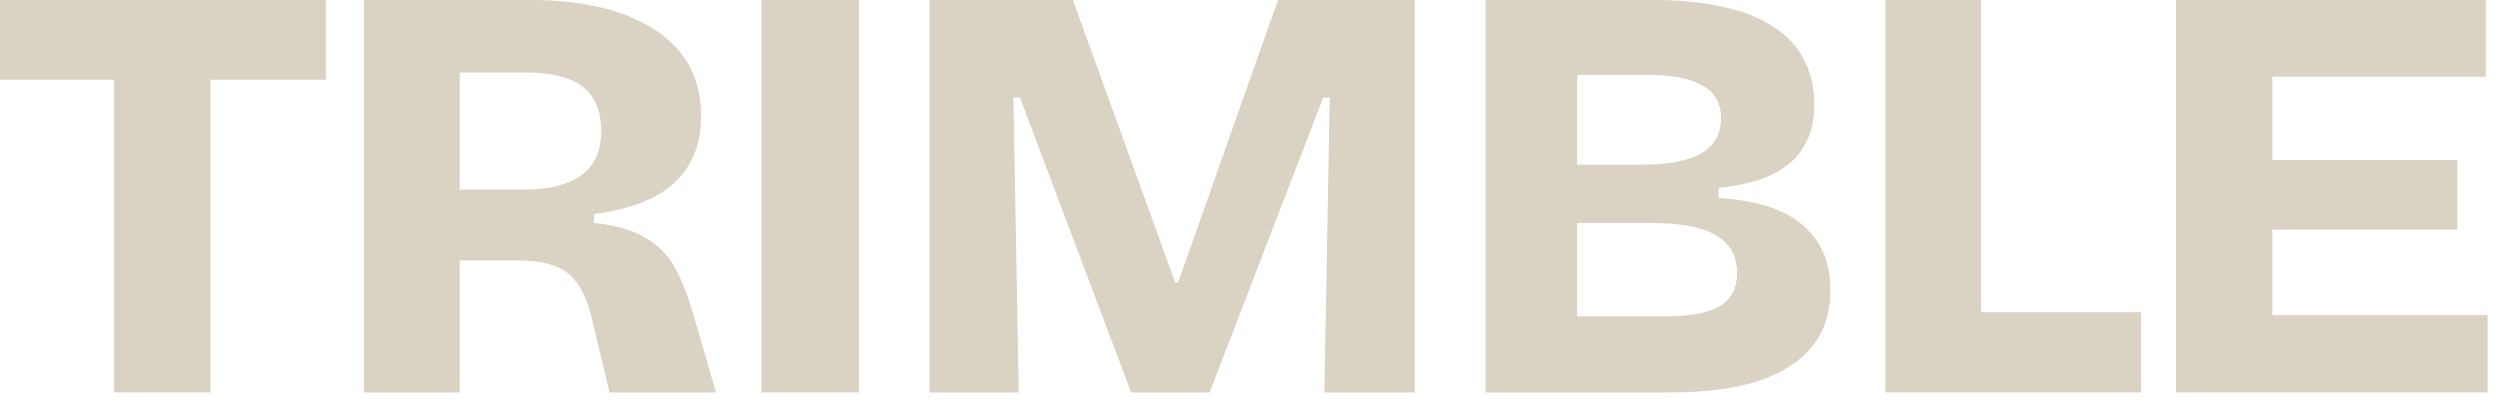
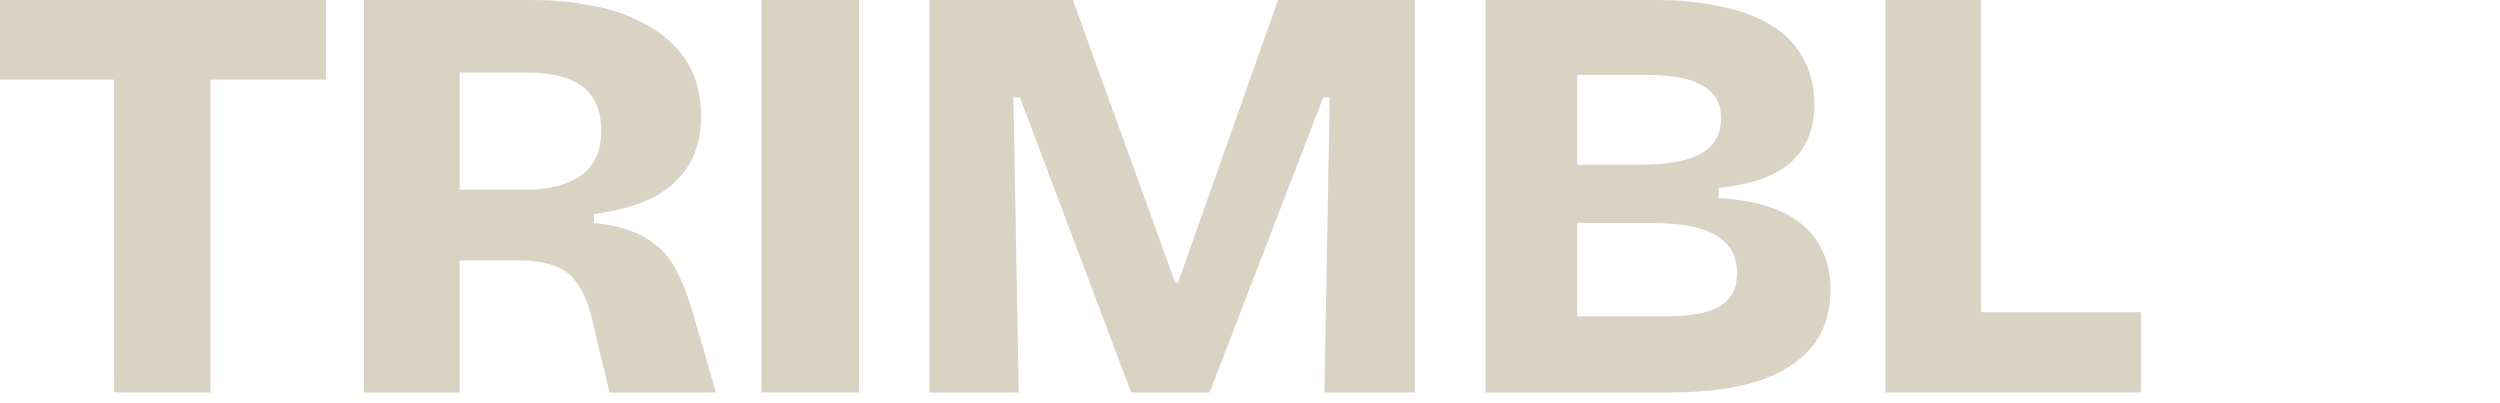
<svg xmlns="http://www.w3.org/2000/svg" fill="none" height="100%" overflow="visible" preserveAspectRatio="none" style="display: block;" viewBox="0 0 155 25" width="100%">
  <g id="TRIMBLE">
-     <path d="M134.913 24.331V-2.96147e-06H140.885V24.331H134.913ZM139.227 24.331V19.539H154.231V24.331H139.227ZM139.227 14.23V9.917H152.351V14.23H139.227ZM139.227 4.756V-2.96147e-06H154.12V4.756H139.227Z" fill="#DAD3C4" id="Vector" />
    <path d="M116.894 24.331V-2.96147e-06H122.829V24.331H116.894ZM117.963 24.331V19.355H132.746V24.331H117.963Z" fill="#DAD3C4" id="Vector_2" />
-     <path d="M92.106 24.331V-2.96147e-06H102.612C104.136 -2.96147e-06 105.5 0.135 106.704 0.406C107.933 0.651 108.978 1.045 109.838 1.585C110.698 2.101 111.349 2.777 111.792 3.613C112.259 4.424 112.492 5.395 112.492 6.525C112.492 7.484 112.283 8.319 111.866 9.032C111.472 9.745 110.846 10.322 109.985 10.765C109.125 11.207 107.982 11.502 106.557 11.65V12.276C108.916 12.424 110.661 12.989 111.792 13.972C112.922 14.955 113.488 16.282 113.488 17.954C113.488 19.379 113.107 20.559 112.345 21.493C111.583 22.427 110.465 23.14 108.99 23.631C107.515 24.098 105.697 24.331 103.534 24.331H92.106ZM97.783 19.613H103.313C104.812 19.613 105.918 19.404 106.631 18.986C107.343 18.544 107.7 17.855 107.7 16.922C107.7 15.889 107.27 15.115 106.409 14.599C105.549 14.083 104.234 13.825 102.465 13.825H97.783V19.613ZM97.783 10.212H101.654C103.399 10.212 104.677 9.978 105.488 9.511C106.299 9.02 106.704 8.295 106.704 7.336C106.704 6.402 106.323 5.727 105.562 5.309C104.824 4.866 103.694 4.645 102.17 4.645H97.783V10.212Z" fill="#DAD3C4" id="Vector_3" />
+     <path d="M92.106 24.331V-2.96147e-06H102.612C104.136 -2.96147e-06 105.5 0.135 106.704 0.406C107.933 0.651 108.978 1.045 109.838 1.585C110.698 2.101 111.349 2.777 111.792 3.613C112.259 4.424 112.492 5.395 112.492 6.525C112.492 7.484 112.283 8.319 111.866 9.032C111.472 9.745 110.846 10.322 109.985 10.765C109.125 11.207 107.982 11.502 106.557 11.65V12.276C108.916 12.424 110.661 12.989 111.792 13.972C112.922 14.955 113.488 16.282 113.488 17.954C113.488 19.379 113.107 20.559 112.345 21.493C111.583 22.427 110.465 23.14 108.99 23.631C107.515 24.098 105.697 24.331 103.534 24.331H92.106ZM97.783 19.613H103.313C104.812 19.613 105.918 19.404 106.631 18.986C107.343 18.544 107.7 17.855 107.7 16.922C107.7 15.889 107.27 15.115 106.409 14.599C105.549 14.083 104.234 13.825 102.465 13.825H97.783V19.613M97.783 10.212H101.654C103.399 10.212 104.677 9.978 105.488 9.511C106.299 9.02 106.704 8.295 106.704 7.336C106.704 6.402 106.323 5.727 105.562 5.309C104.824 4.866 103.694 4.645 102.17 4.645H97.783V10.212Z" fill="#DAD3C4" id="Vector_3" />
    <path d="M57.633 24.331V-2.96147e-06H66.518L72.859 17.511H73.043L79.237 -2.96147e-06H87.716V24.331H82.112L82.444 6.046H82.038L74.997 24.331H70.131L63.237 6.046H62.831L63.163 24.331H57.633Z" fill="#DAD3C4" id="Vector_4" />
    <path d="M47.21 24.331V-2.96147e-06H53.256V24.331H47.21Z" fill="#DAD3C4" id="Vector_5" />
    <path d="M22.566 24.331V-2.96147e-06H32.925C34.277 -2.96147e-06 35.506 0.111 36.612 0.332C37.718 0.528 38.688 0.836 39.524 1.253C40.384 1.647 41.109 2.138 41.699 2.728C42.289 3.293 42.731 3.957 43.026 4.719C43.321 5.456 43.469 6.279 43.469 7.189C43.469 8.049 43.334 8.823 43.063 9.511C42.793 10.2 42.375 10.802 41.81 11.318C41.269 11.834 40.581 12.252 39.745 12.571C38.91 12.891 37.939 13.124 36.833 13.272V13.825C38.234 13.972 39.315 14.292 40.077 14.783C40.864 15.25 41.466 15.877 41.883 16.663C42.301 17.45 42.67 18.396 42.989 19.502L44.39 24.331H37.791L36.722 19.871C36.501 18.888 36.194 18.126 35.801 17.585C35.432 17.044 34.953 16.676 34.363 16.479C33.773 16.258 33.036 16.147 32.151 16.147H28.501V24.331H22.566ZM28.501 11.76H32.52C34.019 11.76 35.186 11.465 36.022 10.876C36.857 10.286 37.275 9.364 37.275 8.111C37.275 6.882 36.894 5.972 36.132 5.382C35.37 4.793 34.215 4.498 32.667 4.498H28.501V11.76Z" fill="#DAD3C4" id="Vector_6" />
    <path d="M7.078 24.331V-1.66893e-06H13.05V24.331H7.078ZM-6.10352e-05 4.94V-1.66893e-06H20.203V4.94H-6.10352e-05Z" fill="#DAD3C4" id="Vector_7" />
  </g>
</svg>